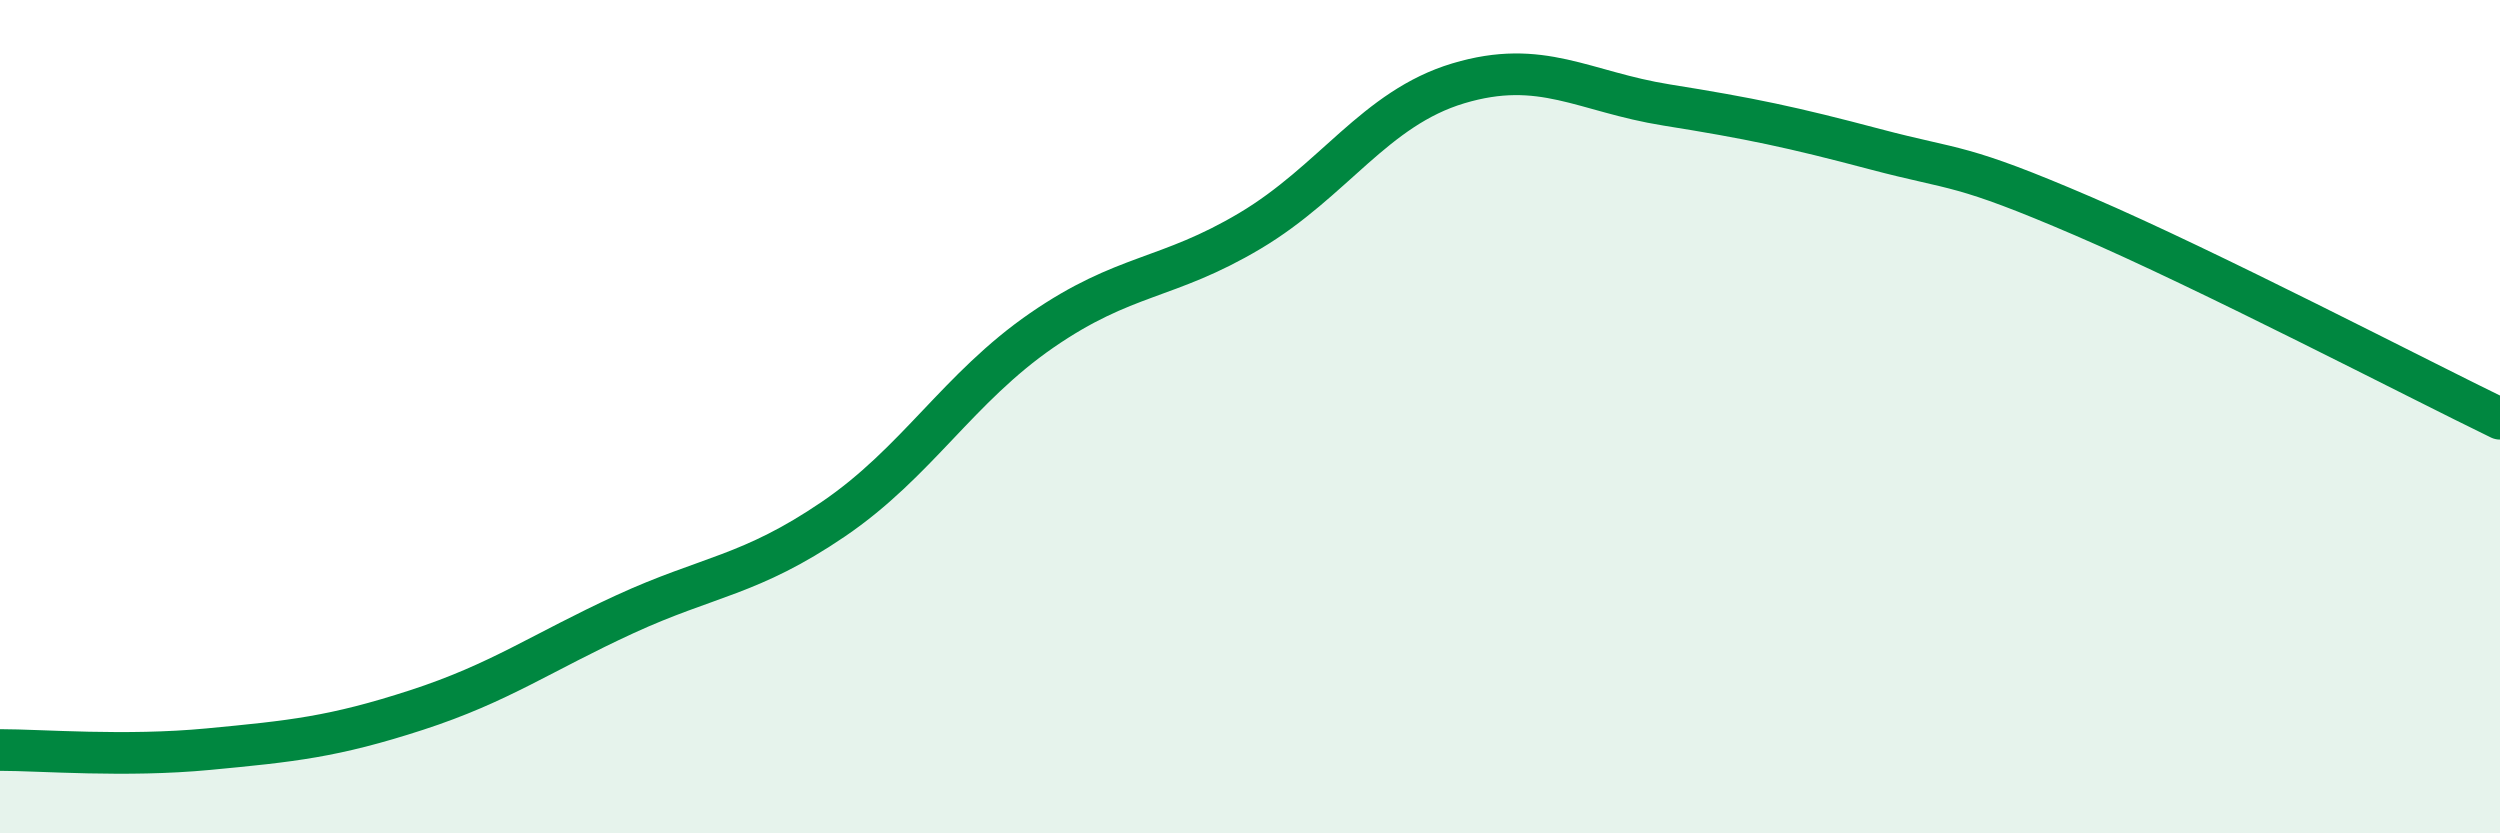
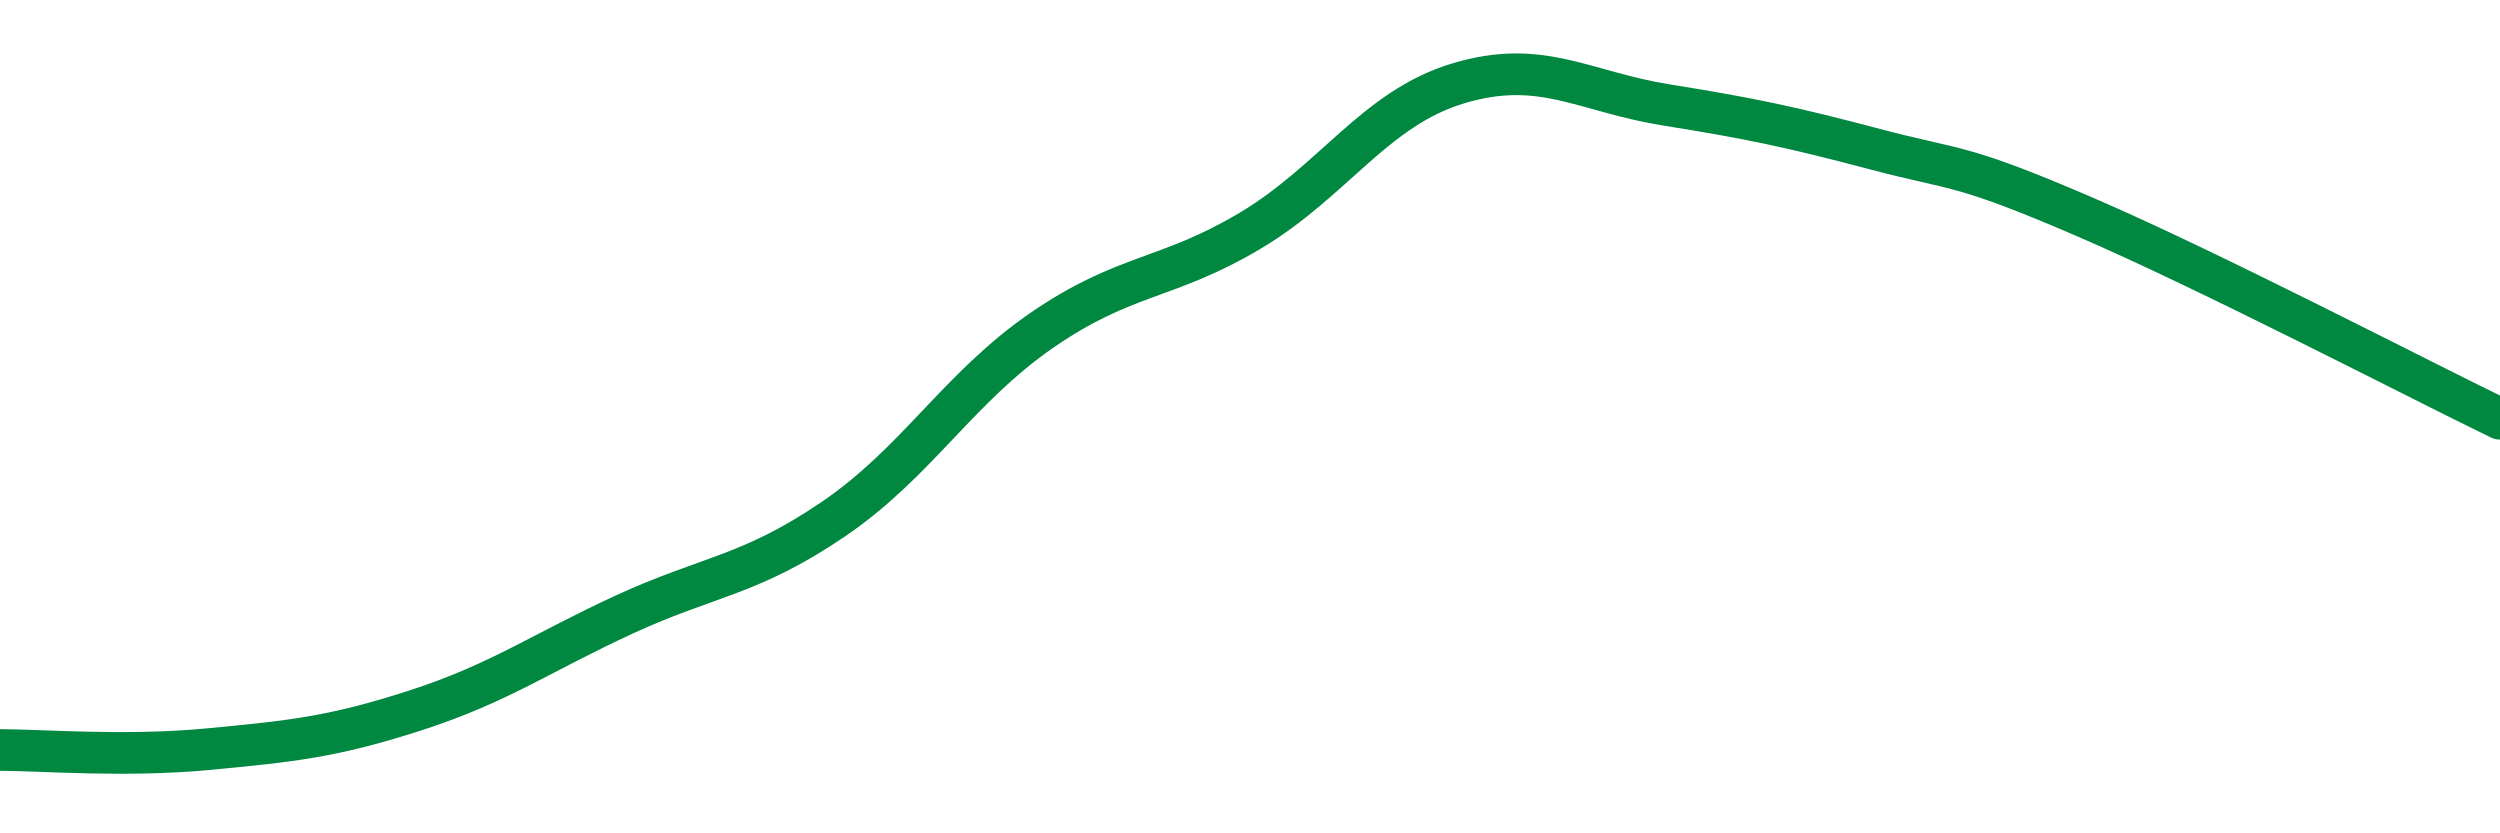
<svg xmlns="http://www.w3.org/2000/svg" width="60" height="20" viewBox="0 0 60 20">
-   <path d="M 0,18 C 1,18 3,18.17 5,17.98 C 7,17.79 8,17.69 10,17.04 C 12,16.39 13,15.66 15,14.74 C 17,13.82 18,13.82 20,12.46 C 22,11.1 23,9.31 25,7.93 C 27,6.55 28,6.73 30,5.54 C 32,4.35 33,2.6 35,2 C 37,1.4 38,2.2 40,2.52 C 42,2.84 43,3.05 45,3.58 C 47,4.11 47,3.9 50,5.19 C 53,6.48 58,9.08 60,10.05L60 20L0 20Z" fill="#008740" opacity="0.1" stroke-linecap="round" stroke-linejoin="round" />
  <path d="M 0,18 C 1,18 3,18.17 5,17.98 C 7,17.79 8,17.69 10,17.04 C 12,16.39 13,15.66 15,14.74 C 17,13.82 18,13.82 20,12.46 C 22,11.1 23,9.31 25,7.93 C 27,6.55 28,6.73 30,5.54 C 32,4.35 33,2.6 35,2 C 37,1.4 38,2.2 40,2.52 C 42,2.84 43,3.05 45,3.58 C 47,4.11 47,3.9 50,5.19 C 53,6.48 58,9.08 60,10.05" stroke="#008740" stroke-width="1" fill="none" stroke-linecap="round" stroke-linejoin="round" />
</svg>